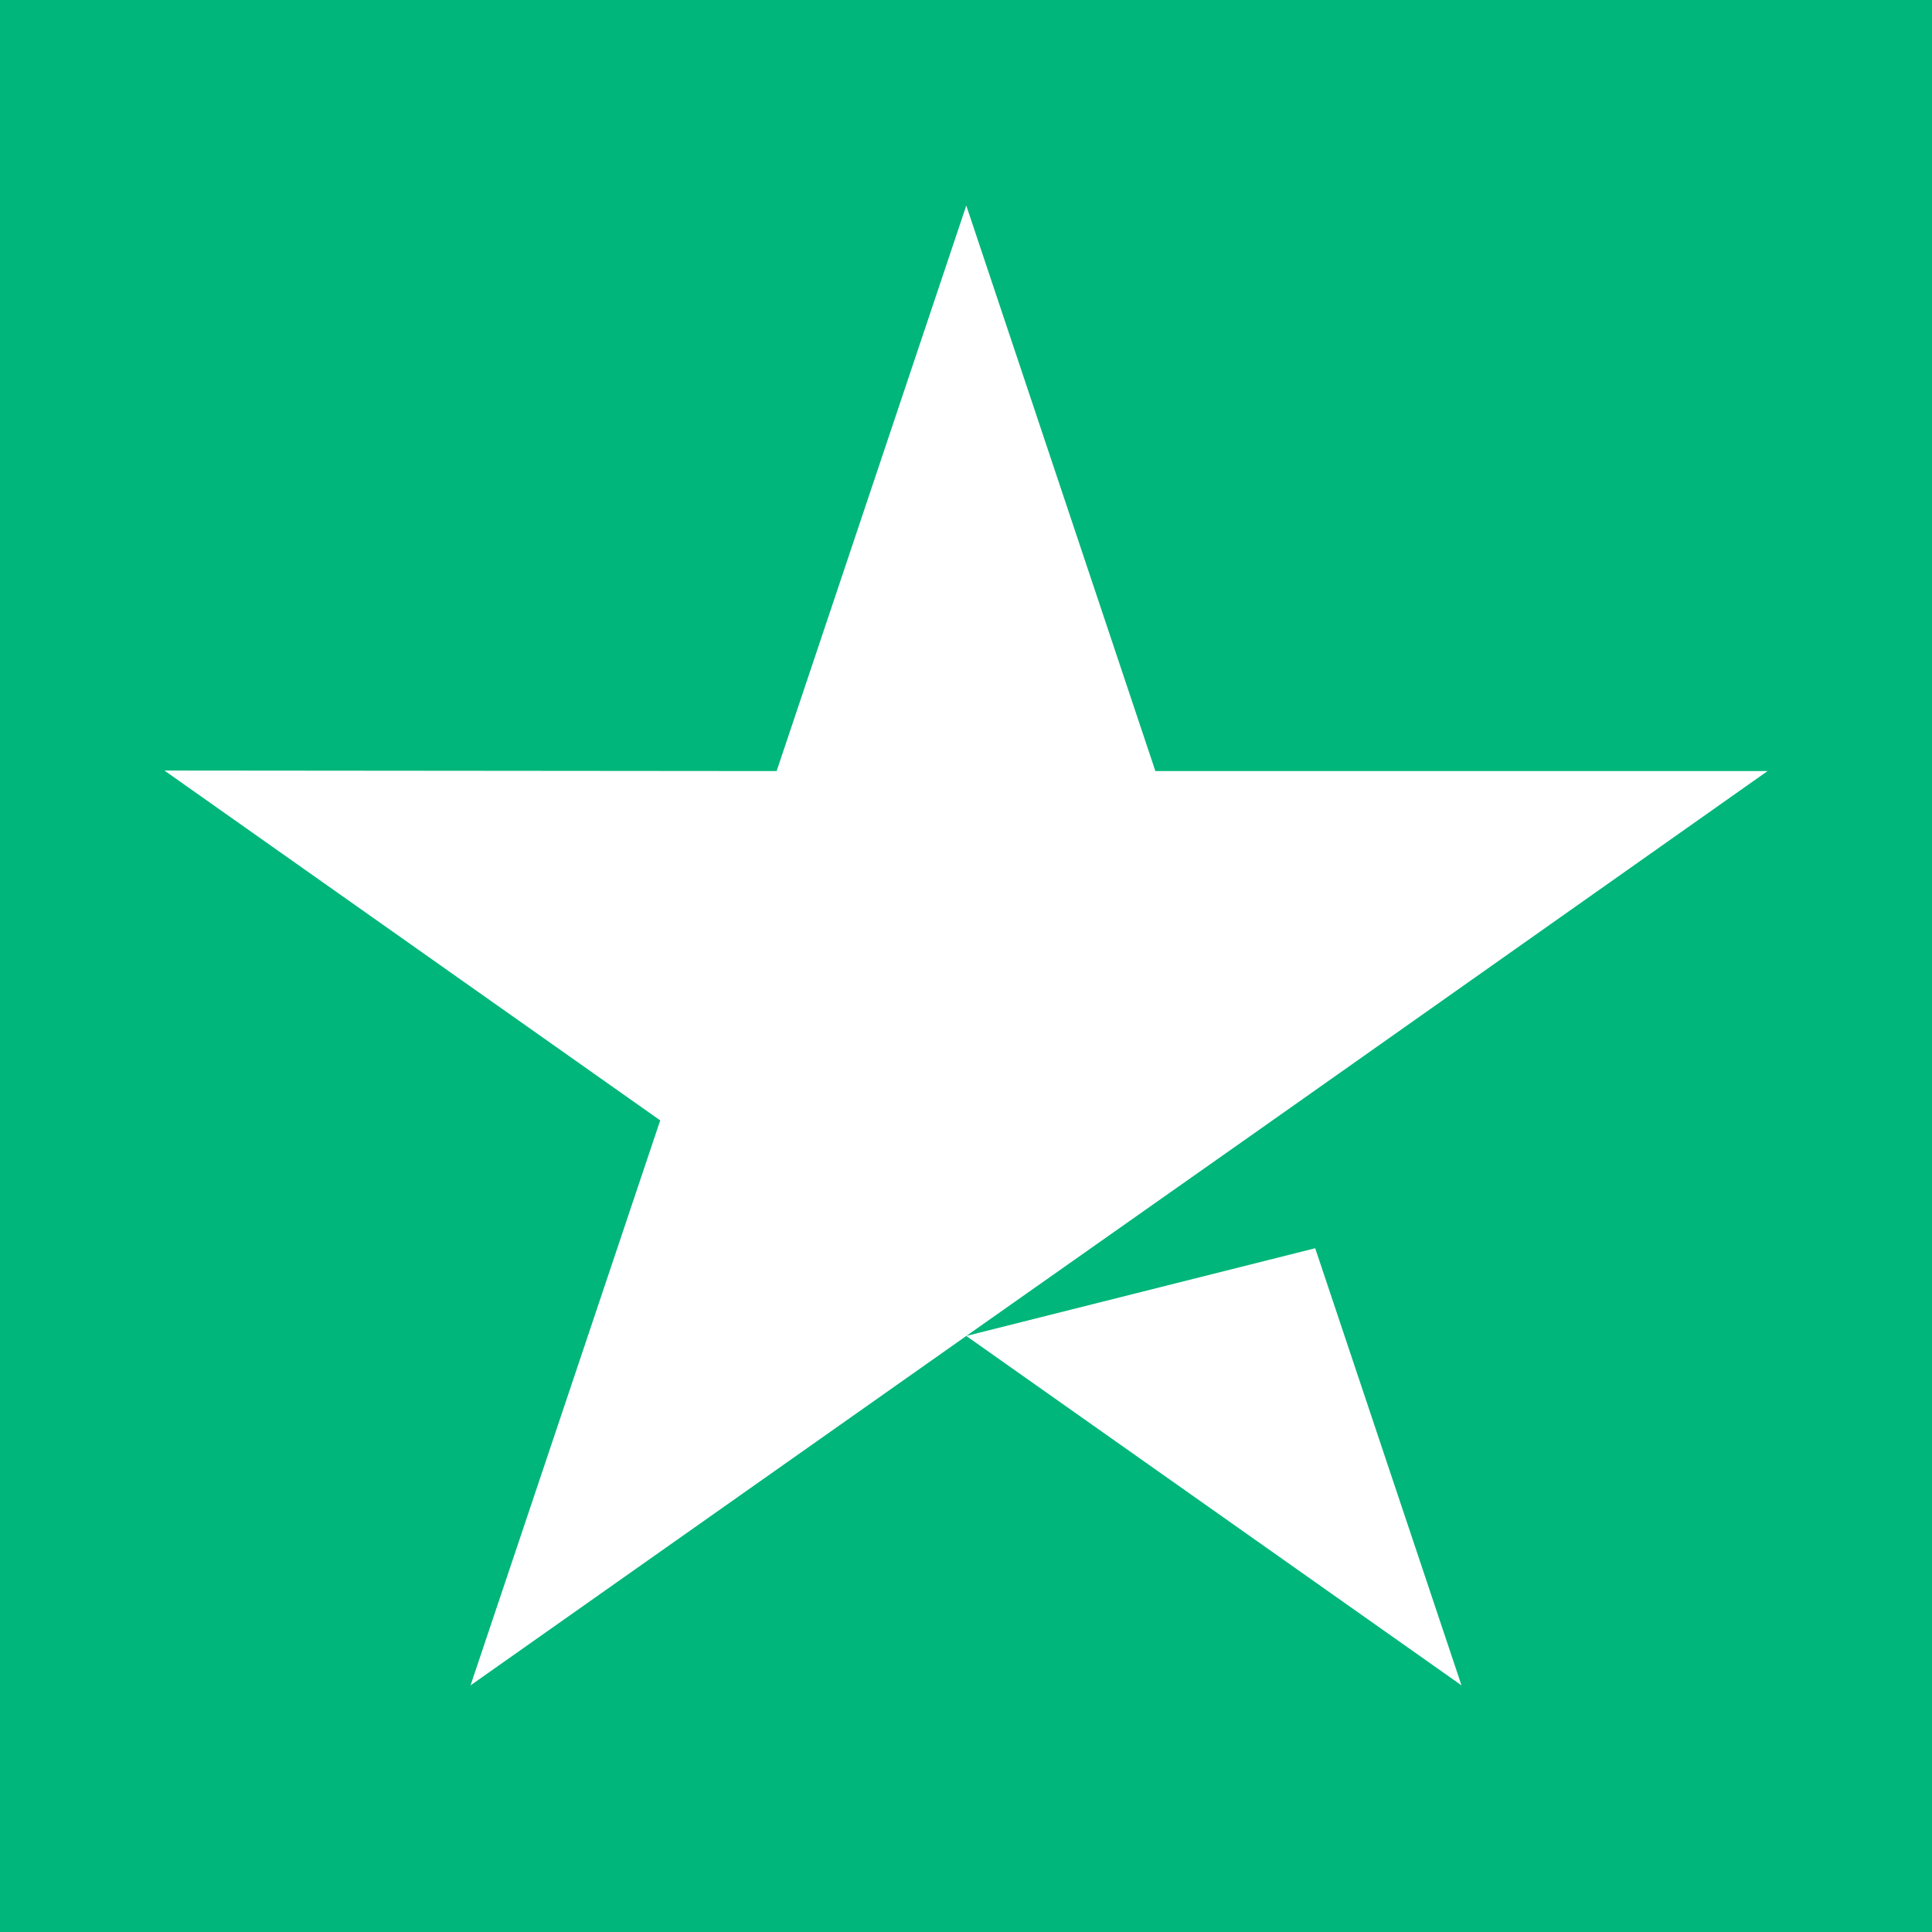
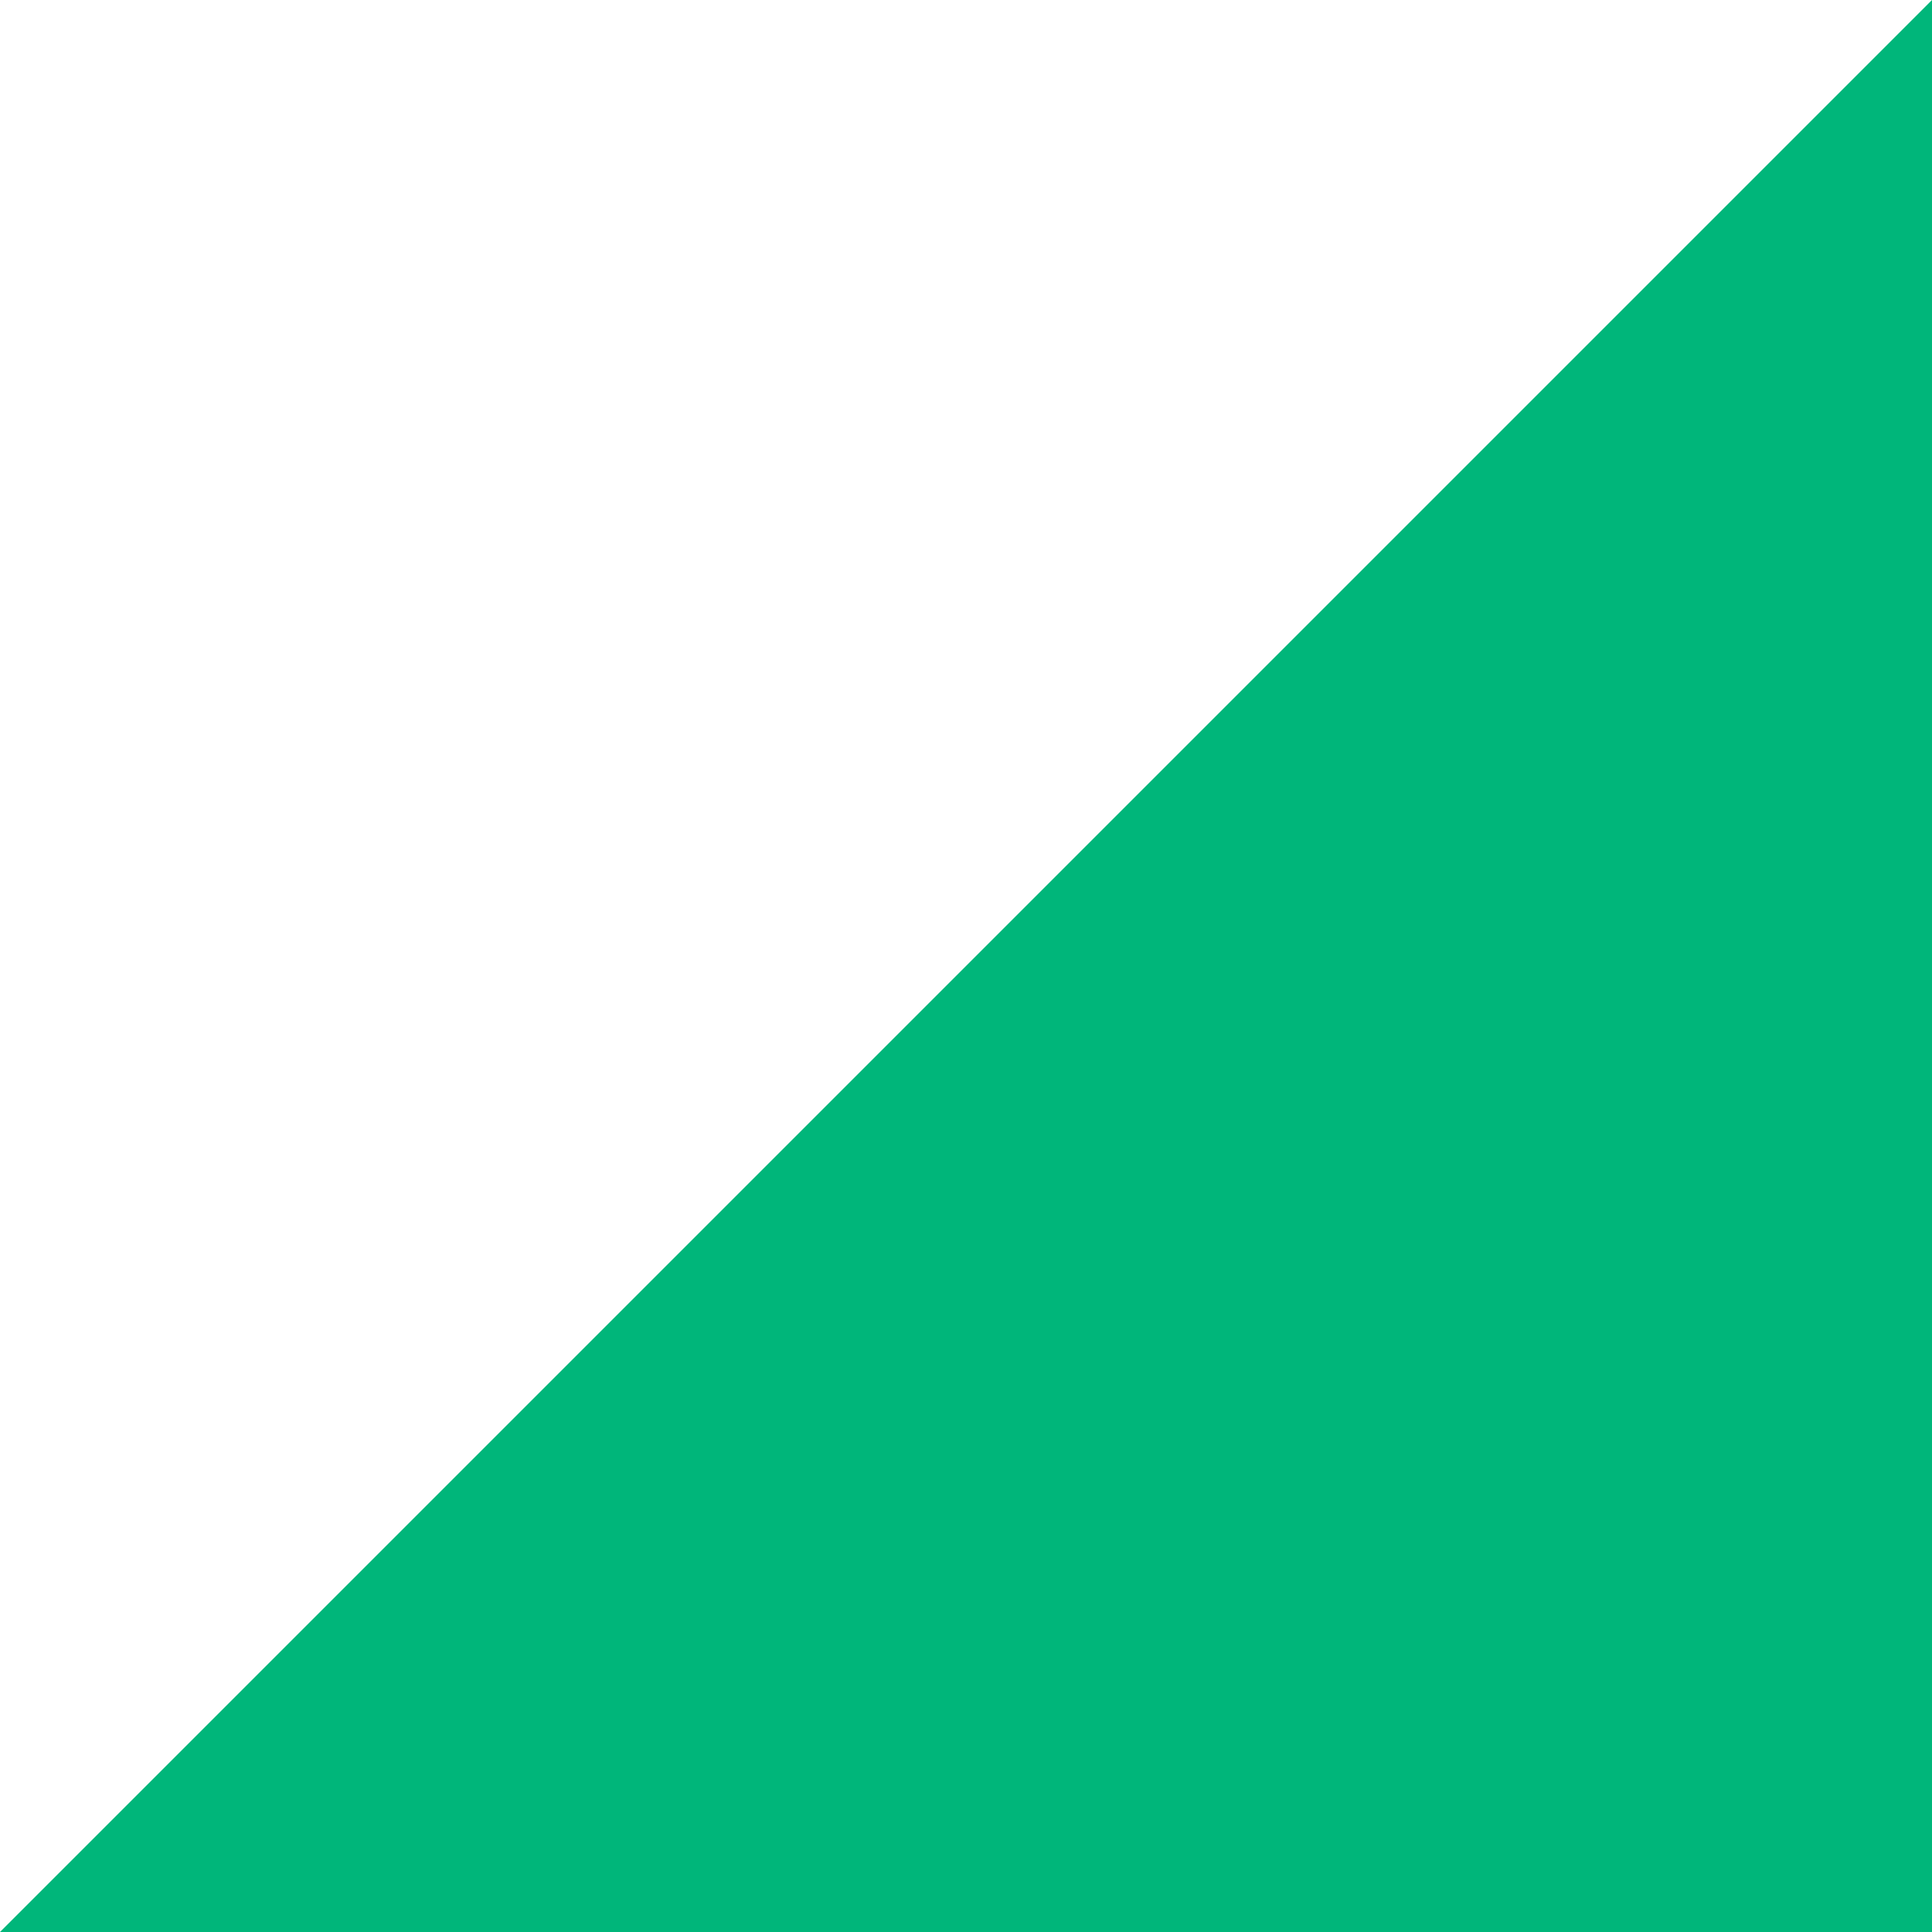
<svg xmlns="http://www.w3.org/2000/svg" id="Group_3" data-name="Group 3" width="47" height="47" viewBox="0 0 47 47">
-   <path id="Fill_1" data-name="Fill 1" d="M0,47H47V0H0Z" fill="#00b67a" />
-   <path id="Fill_2" data-name="Fill 2" d="M19.507,27.5,27,22.225l12-8.467H24.107L19.507,0,14.893,13.758,0,13.745l12.061,8.511L7.447,36l12.06-8.5L31.554,36,27.995,25.366Z" transform="translate(4 5)" fill="#fff" />
+   <path id="Fill_1" data-name="Fill 1" d="M0,47H47V0Z" fill="#00b67a" />
</svg>